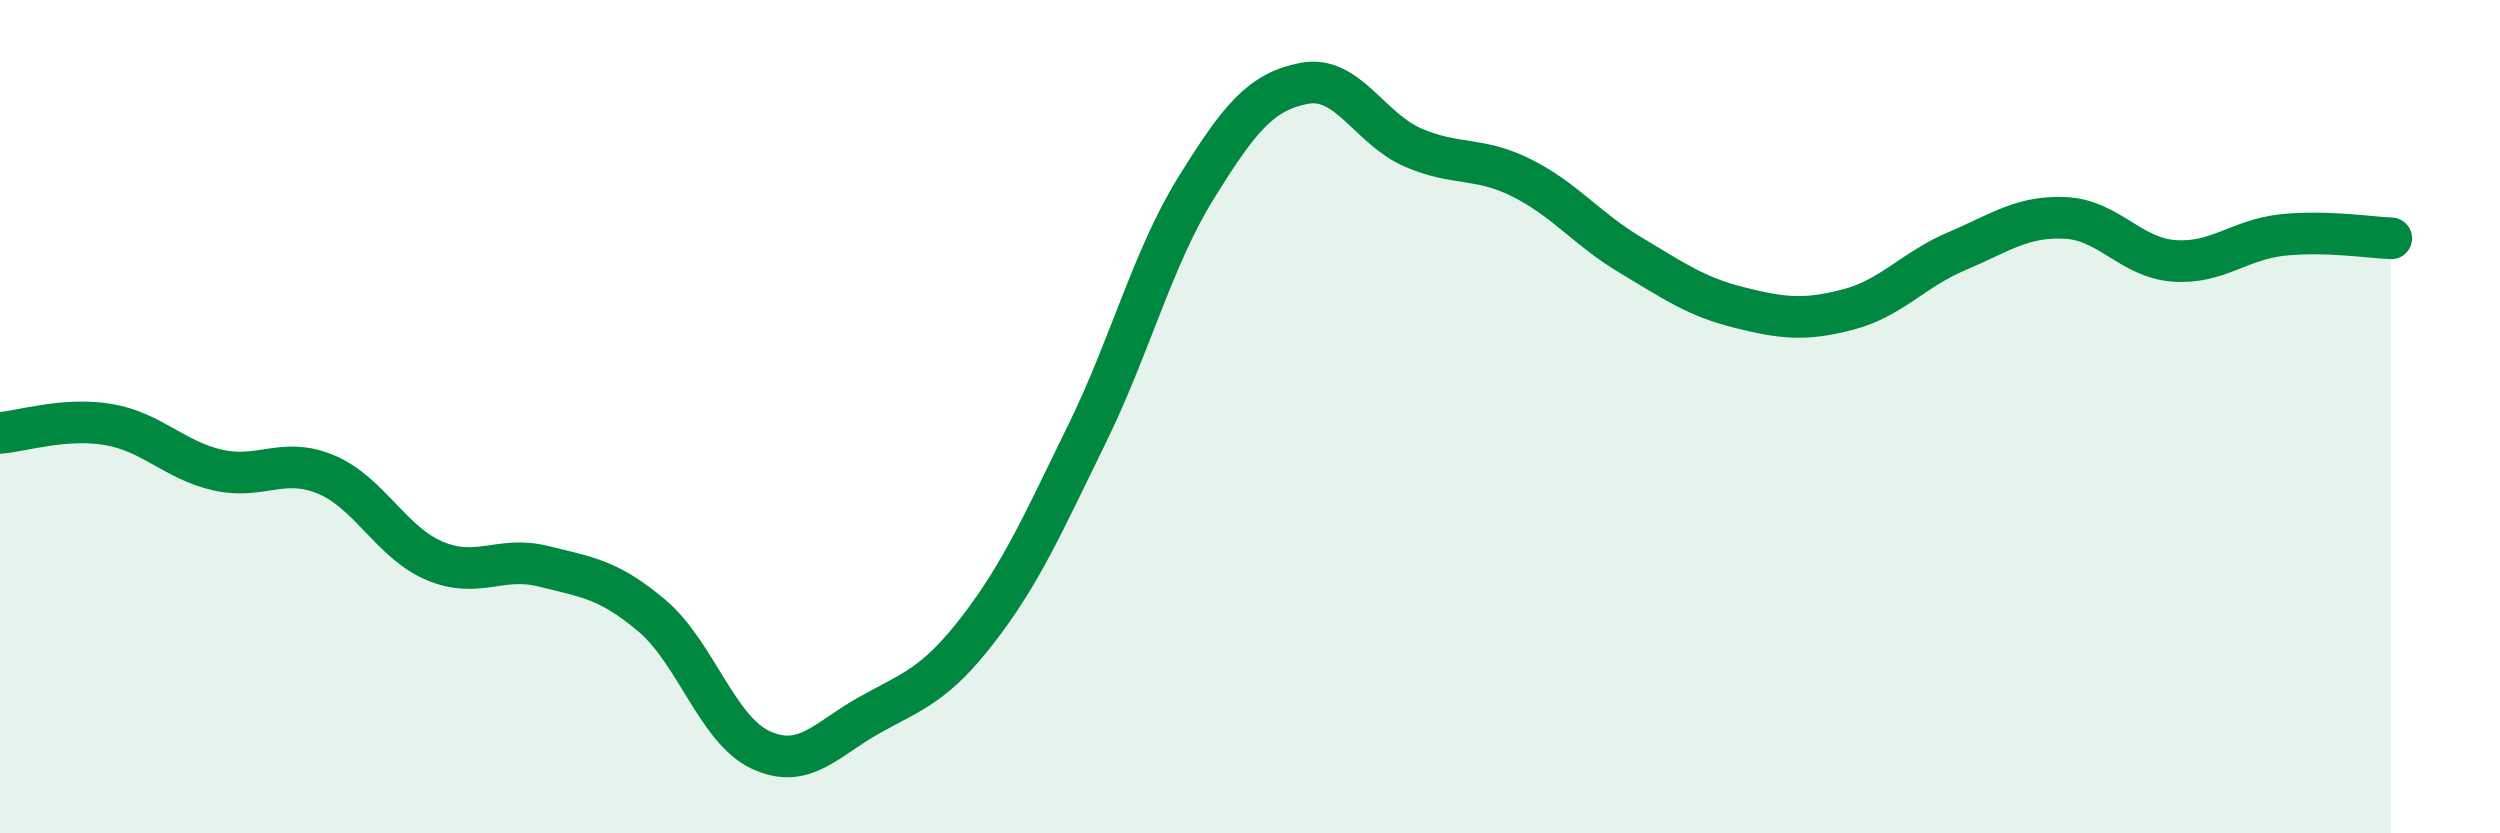
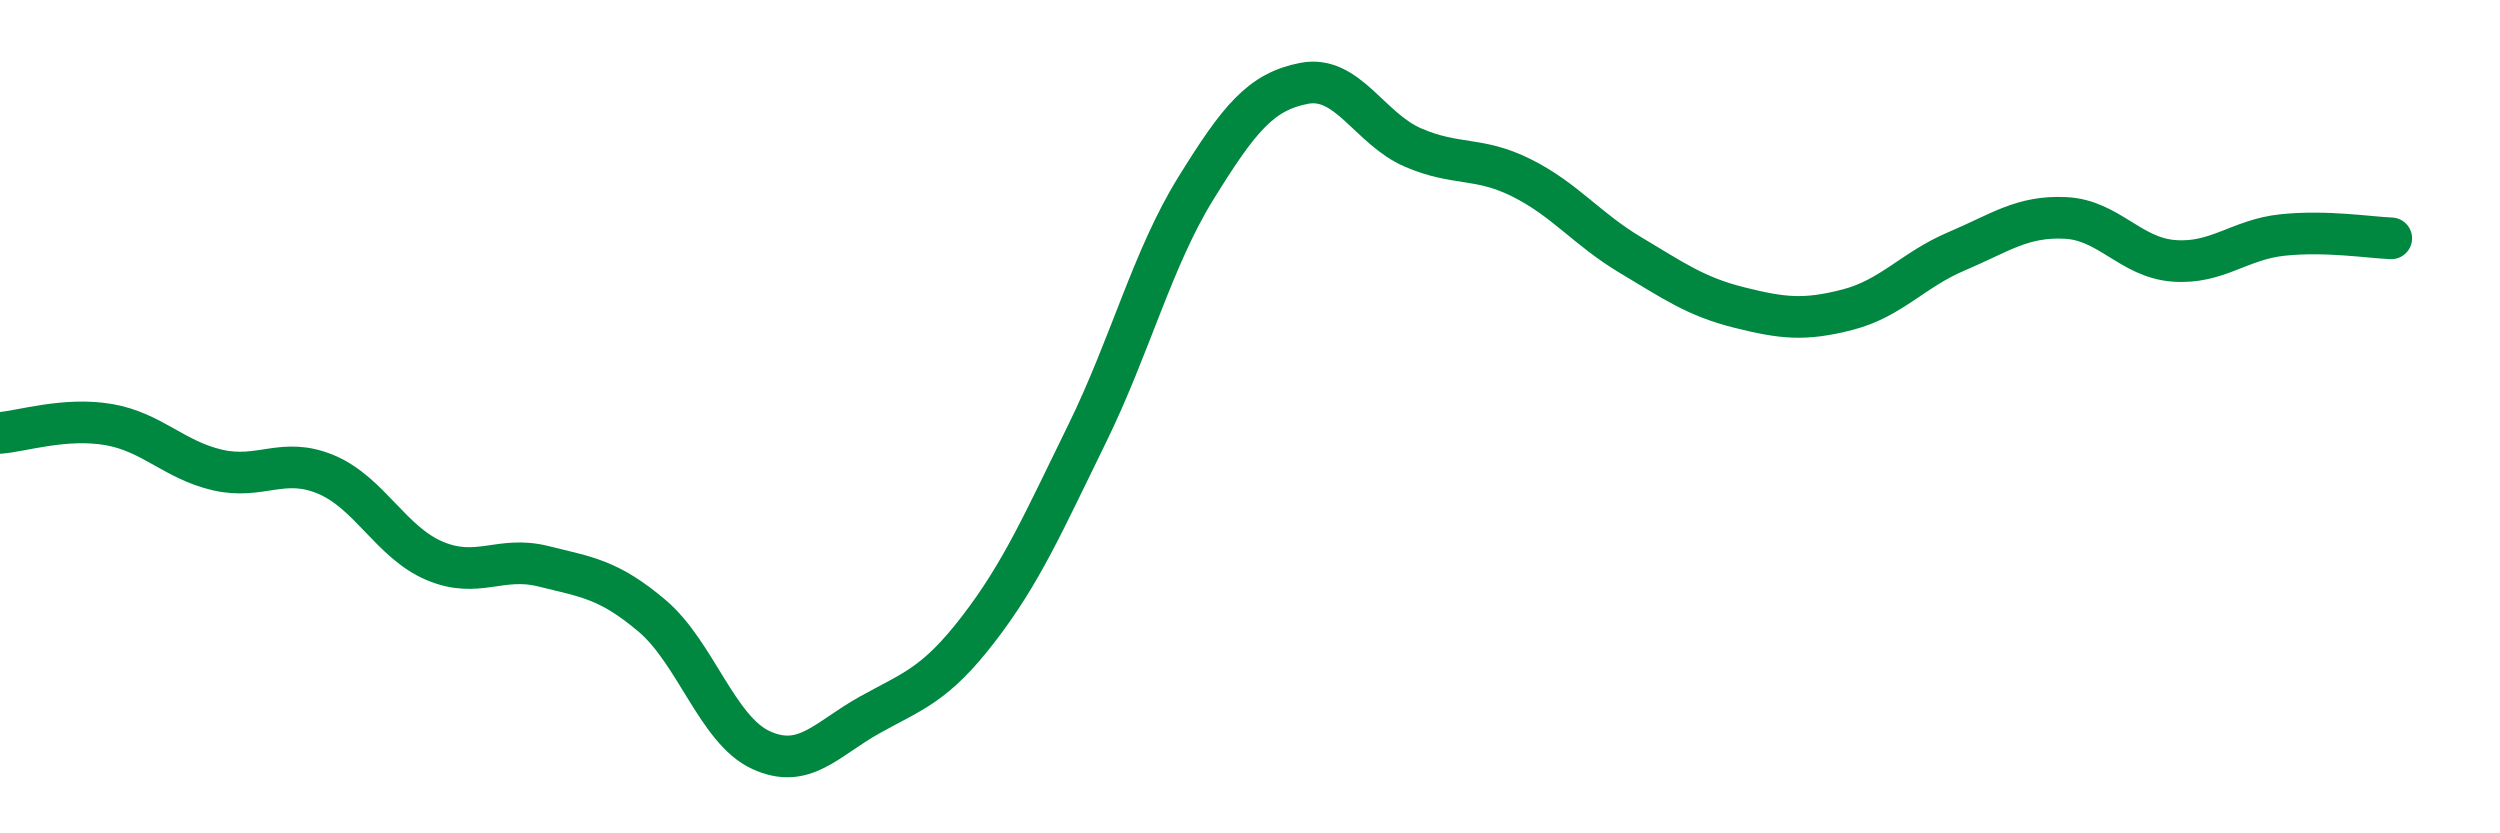
<svg xmlns="http://www.w3.org/2000/svg" width="60" height="20" viewBox="0 0 60 20">
-   <path d="M 0,10.39 C 0.52,10.35 1.57,10.01 2.61,10.19 C 3.65,10.37 4.18,11.04 5.22,11.28 C 6.26,11.52 6.79,10.95 7.83,11.39 C 8.87,11.83 9.39,13.02 10.43,13.46 C 11.47,13.9 12,13.33 13.04,13.59 C 14.08,13.85 14.61,13.9 15.65,14.78 C 16.69,15.66 17.22,17.52 18.26,18 C 19.3,18.48 19.83,17.74 20.87,17.16 C 21.91,16.58 22.44,16.45 23.48,15.1 C 24.52,13.75 25.05,12.53 26.09,10.41 C 27.13,8.29 27.66,6.2 28.7,4.52 C 29.74,2.84 30.26,2.2 31.3,2 C 32.34,1.8 32.87,3.09 33.91,3.54 C 34.95,3.99 35.48,3.75 36.52,4.27 C 37.56,4.79 38.09,5.5 39.13,6.12 C 40.17,6.74 40.7,7.12 41.74,7.38 C 42.78,7.64 43.31,7.7 44.35,7.43 C 45.39,7.16 45.92,6.47 46.96,6.03 C 48,5.59 48.53,5.18 49.57,5.23 C 50.61,5.28 51.13,6.18 52.17,6.26 C 53.21,6.34 53.74,5.75 54.78,5.64 C 55.82,5.53 56.87,5.7 57.39,5.72L57.39 20L0 20Z" fill="#008740" opacity="0.1" stroke-linecap="round" stroke-linejoin="round" />
  <path d="M 0,10.39 C 0.52,10.35 1.57,10.01 2.61,10.19 C 3.65,10.37 4.18,11.04 5.22,11.28 C 6.26,11.52 6.79,10.95 7.83,11.39 C 8.87,11.83 9.39,13.02 10.43,13.46 C 11.47,13.9 12,13.33 13.04,13.59 C 14.08,13.85 14.61,13.9 15.65,14.78 C 16.69,15.66 17.22,17.52 18.26,18 C 19.3,18.48 19.83,17.74 20.87,17.16 C 21.91,16.58 22.44,16.45 23.48,15.1 C 24.52,13.75 25.05,12.53 26.09,10.41 C 27.13,8.29 27.66,6.2 28.7,4.52 C 29.74,2.84 30.26,2.2 31.3,2 C 32.34,1.8 32.87,3.09 33.91,3.54 C 34.95,3.99 35.48,3.75 36.52,4.27 C 37.56,4.79 38.09,5.5 39.13,6.12 C 40.17,6.74 40.7,7.12 41.74,7.38 C 42.78,7.64 43.31,7.7 44.35,7.43 C 45.39,7.16 45.92,6.47 46.96,6.03 C 48,5.59 48.53,5.18 49.57,5.23 C 50.61,5.28 51.13,6.18 52.17,6.26 C 53.21,6.34 53.74,5.75 54.78,5.64 C 55.82,5.53 56.87,5.7 57.39,5.72" stroke="#008740" stroke-width="1" fill="none" stroke-linecap="round" stroke-linejoin="round" />
</svg>